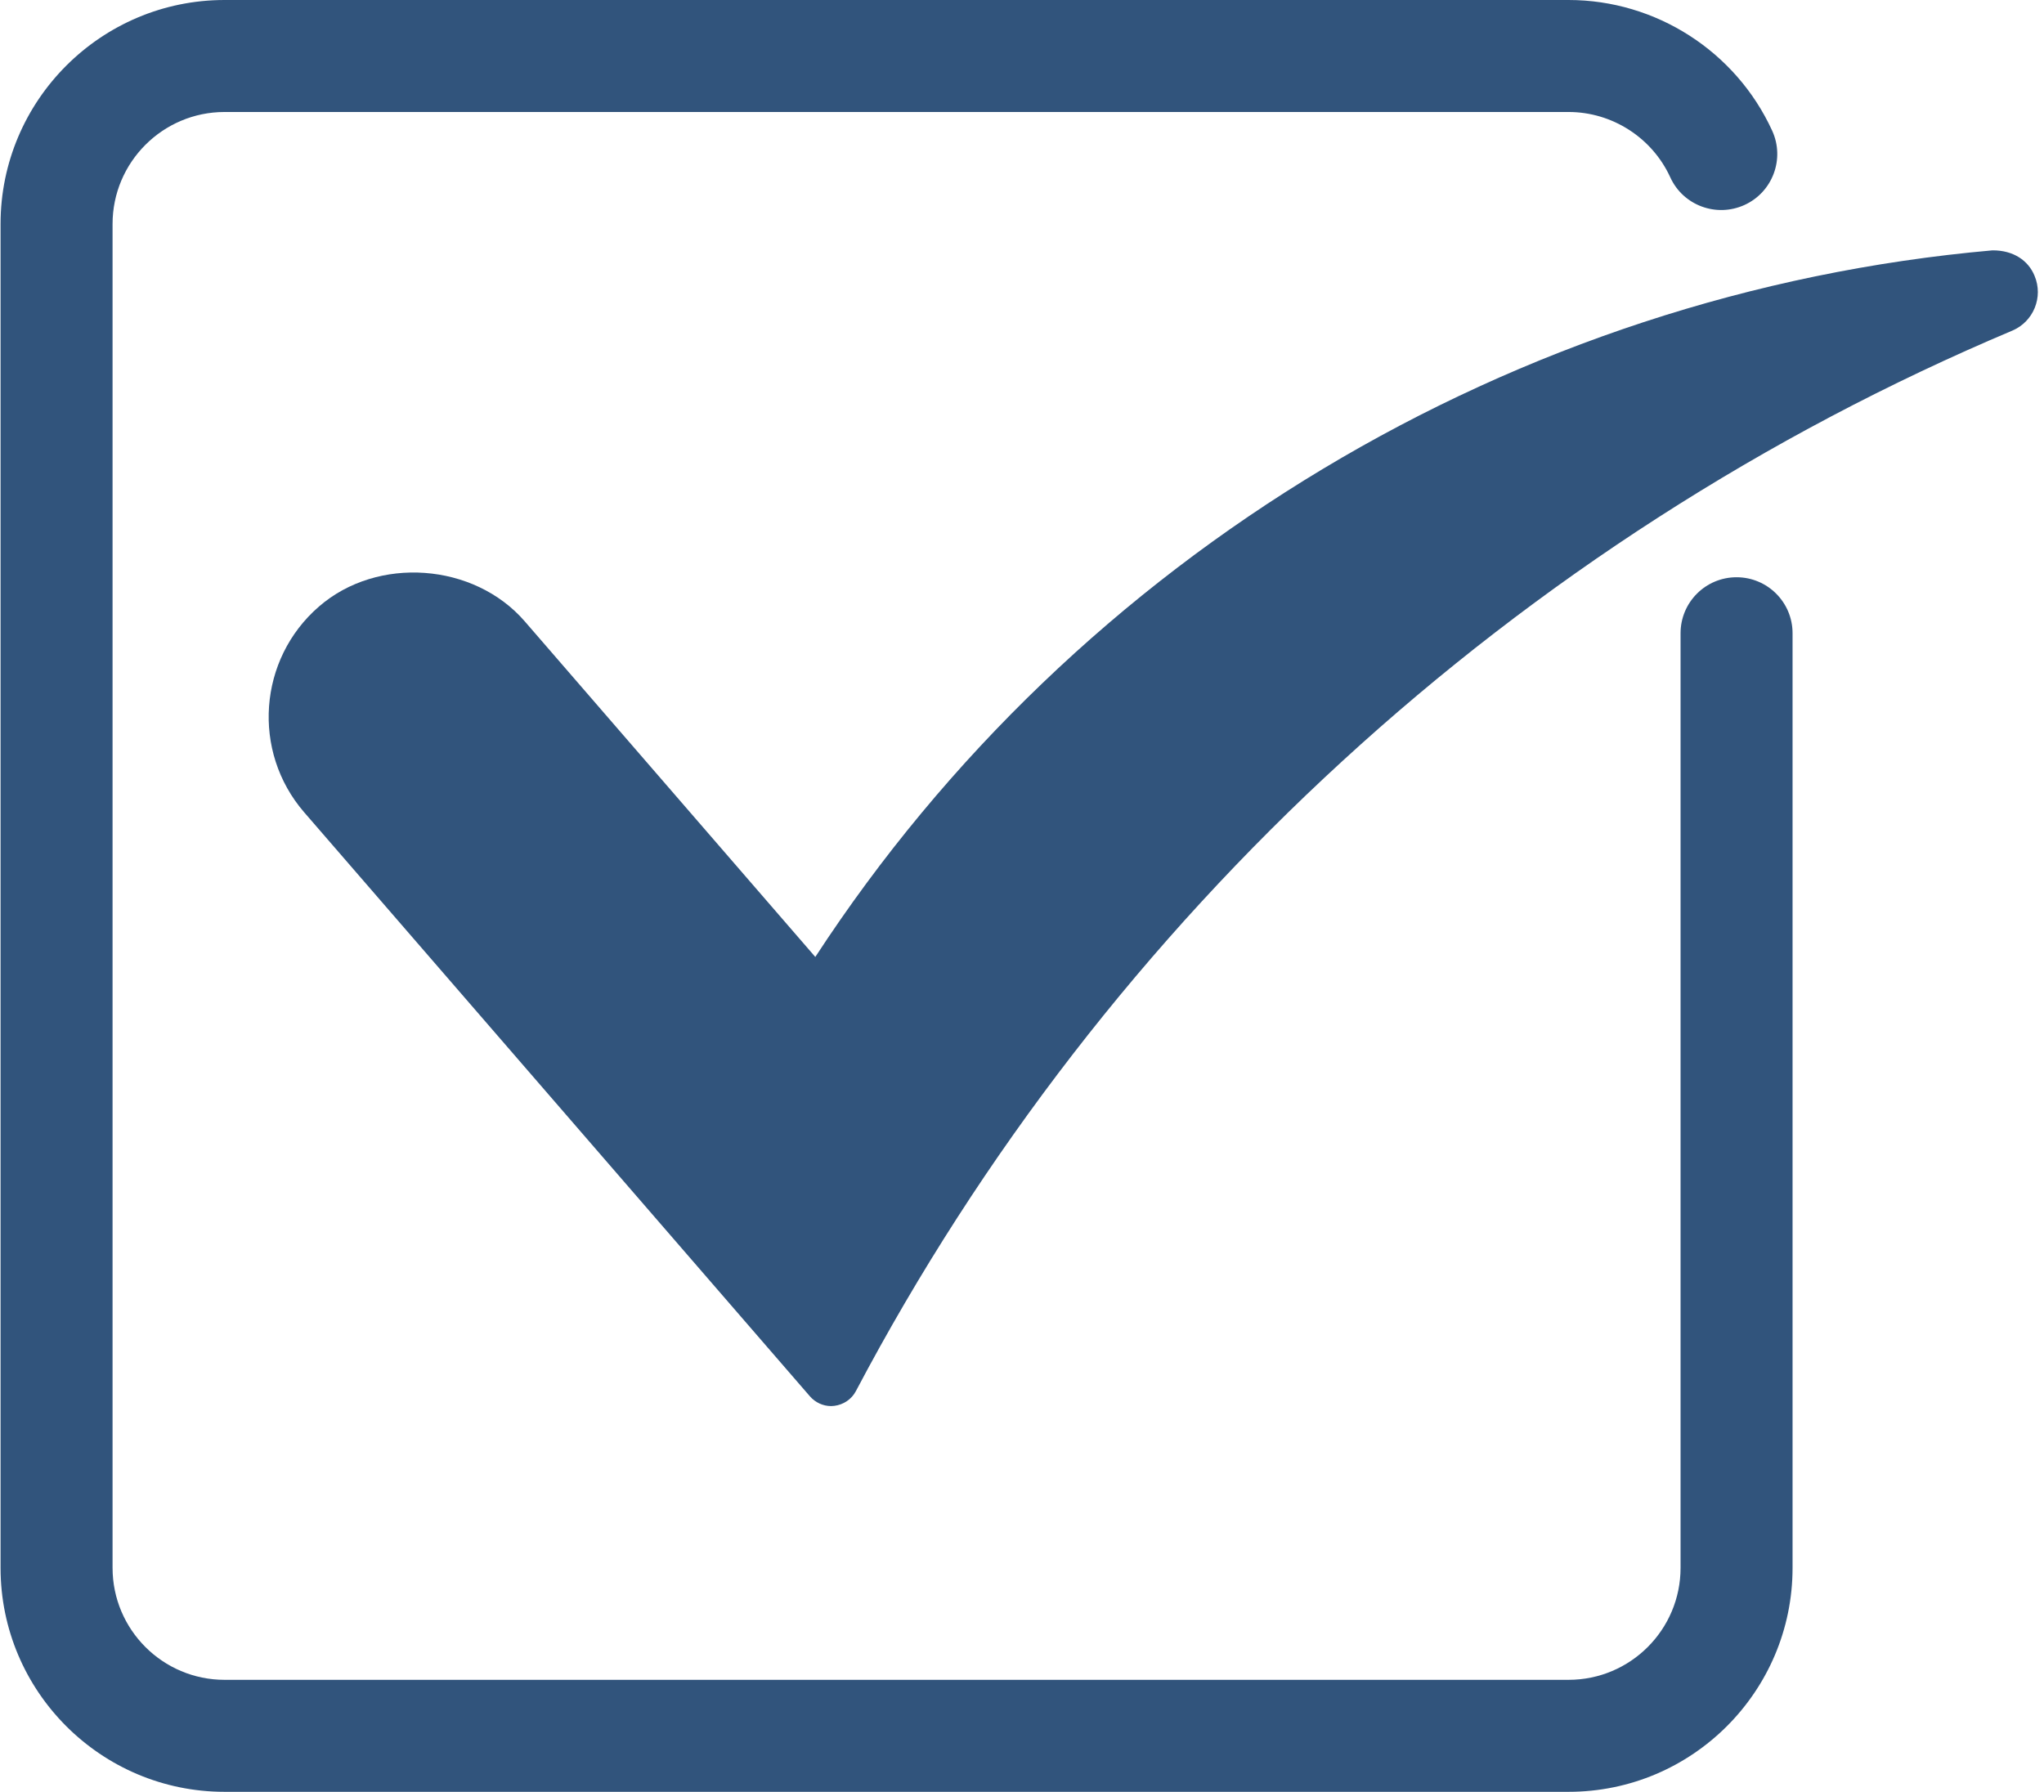
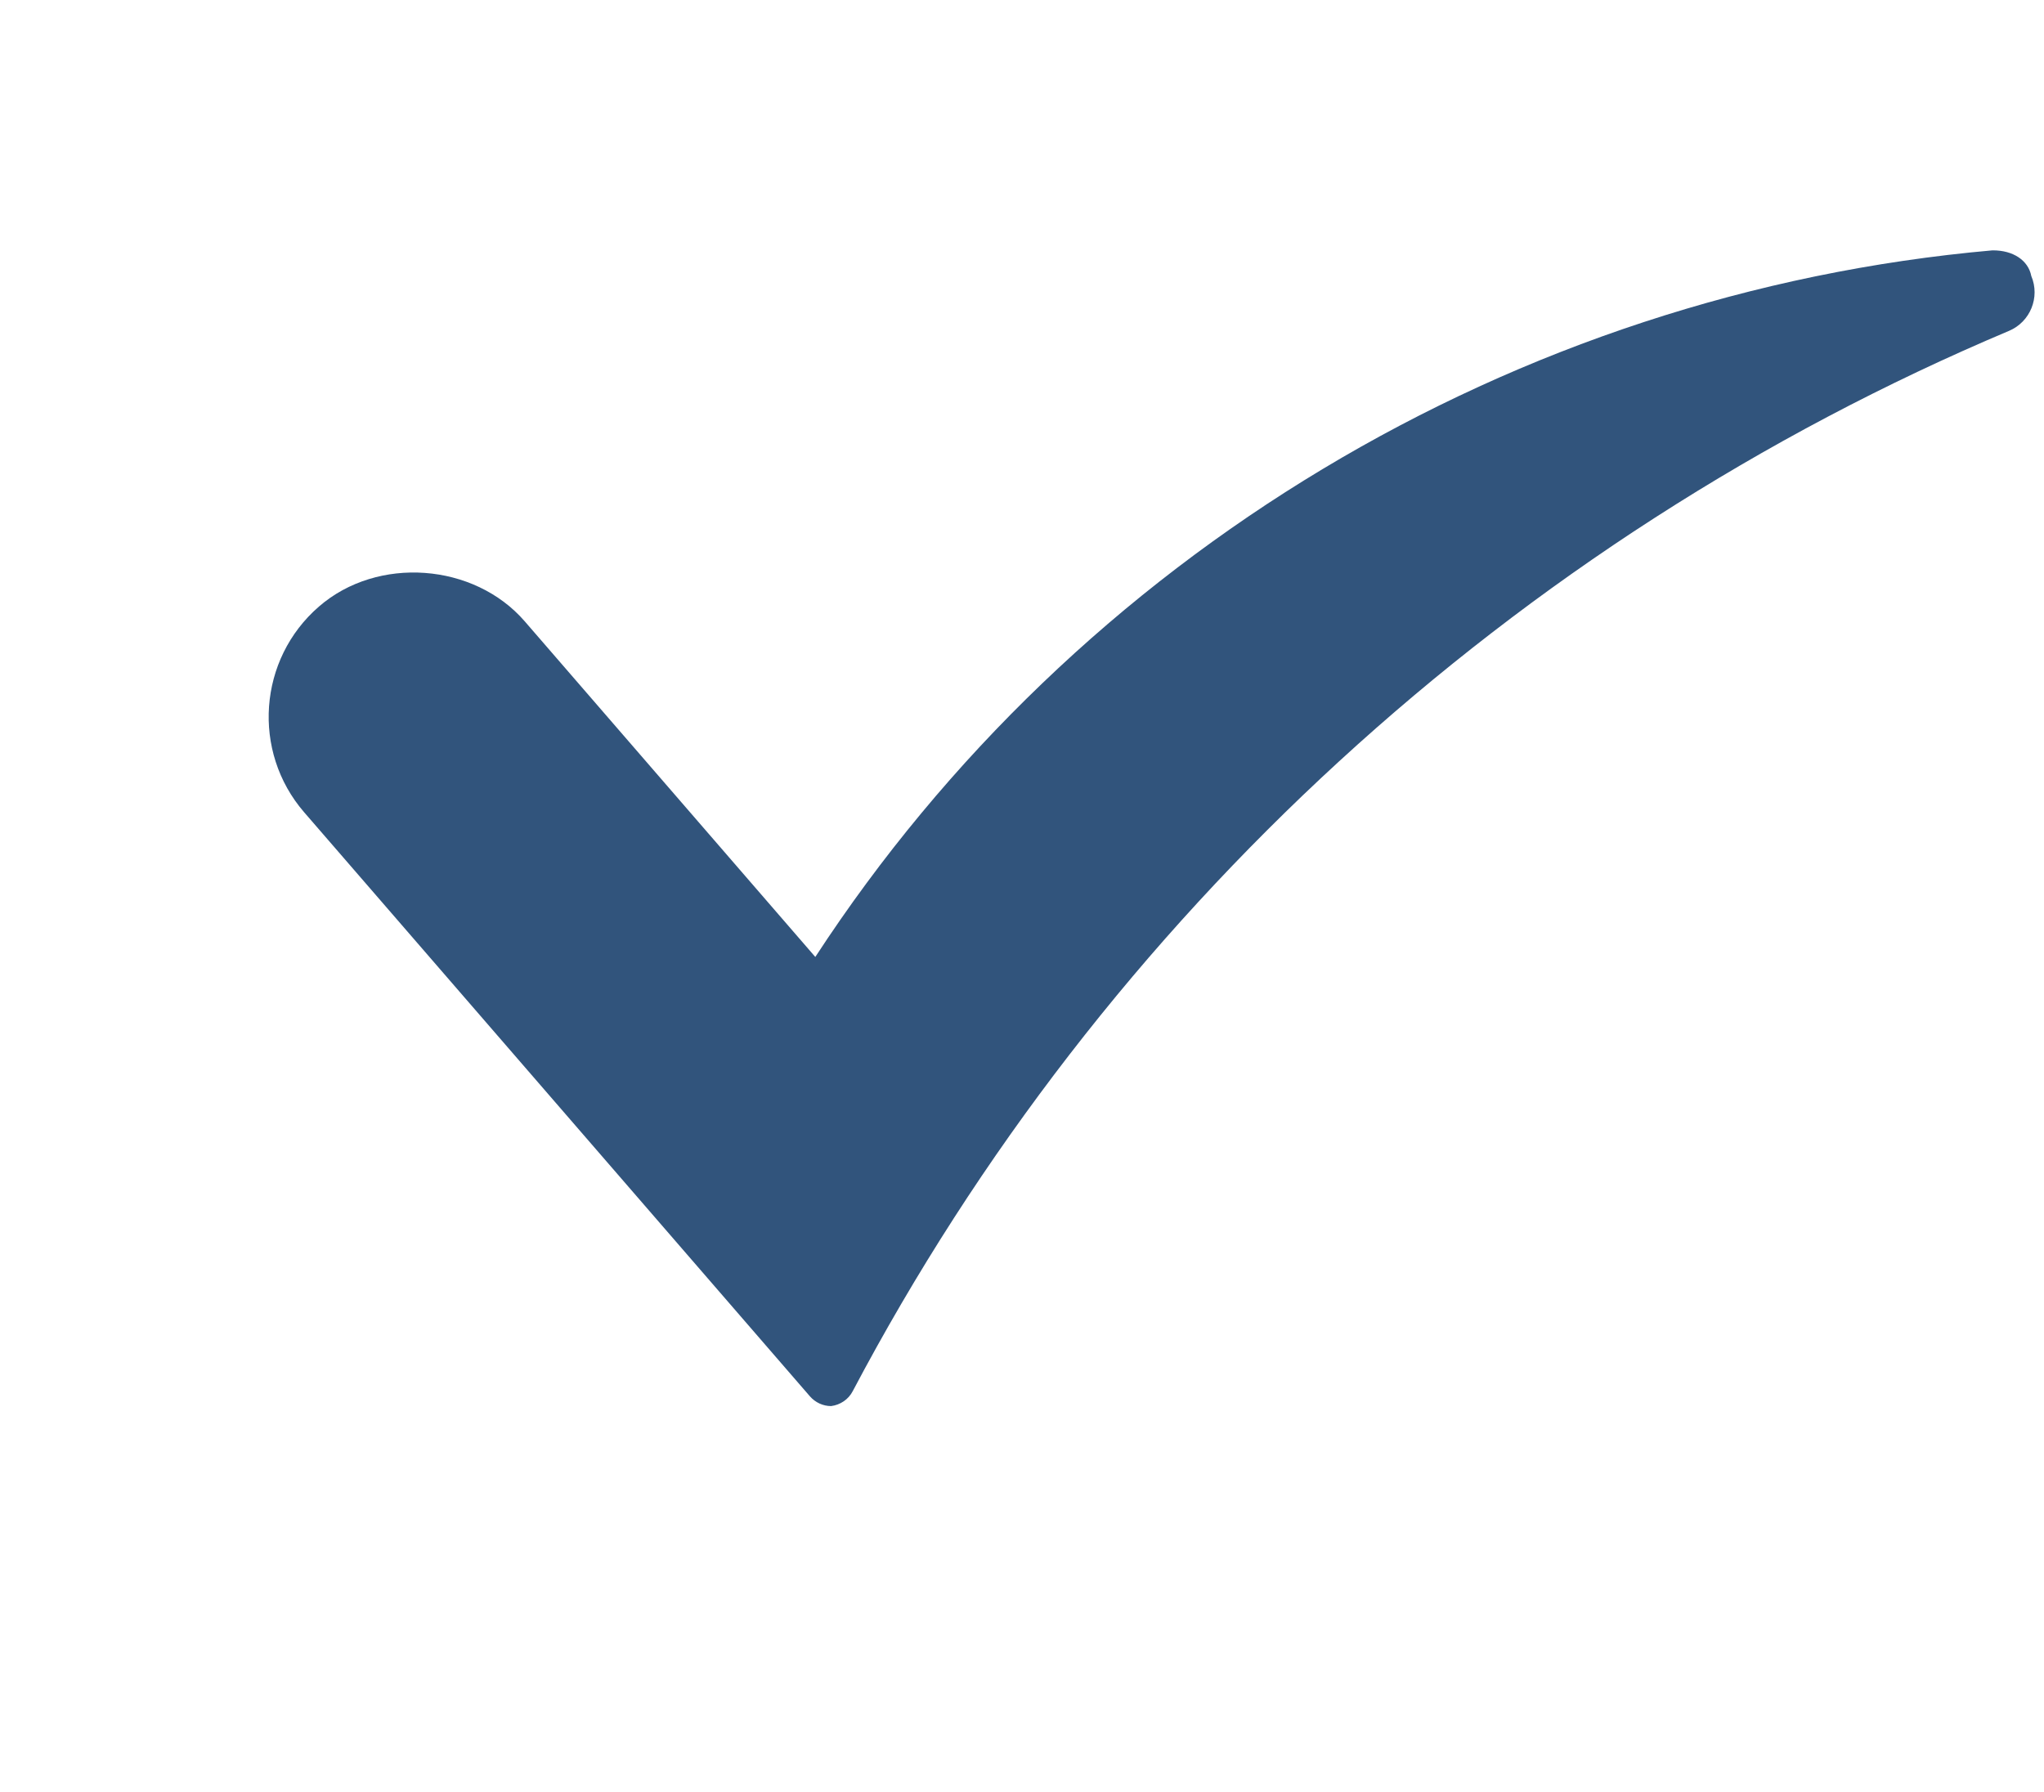
<svg xmlns="http://www.w3.org/2000/svg" fill="#31547c" height="32" preserveAspectRatio="xMidYMid meet" version="1" viewBox="5.8 8.0 36.5 32.0" width="36.5" zoomAndPan="magnify">
  <g id="change1_1">
-     <path d="M36.81,18.309c-0.552,0-1,0.447-1,1V36c0,1.104-0.896,2-2,2h-24c-1.103,0-2-0.896-2-2V12c0-1.102,0.897-2,2-2h24 c0.779,0,1.493,0.459,1.817,1.168c0.229,0.502,0.824,0.721,1.326,0.492c0.502-0.23,0.723-0.824,0.493-1.326 C36.796,8.916,35.369,8,33.81,8h-24c-2.206,0-4,1.795-4,4v24c0,2.207,1.794,4,4,4h24c2.207,0,4-1.793,4-4V19.309 C37.81,18.756,37.362,18.309,36.81,18.309z" fill="inherit" />
-   </g>
+     </g>
  <g id="change1_2">
-     <path d="M41.388,12.471c-0.002,0-0.005,0-0.008,0c-8.54,0.754-16.347,5.453-21.021,12.619l-5.189-5.994 c-0.905-1.045-2.629-1.172-3.674-0.264c-1.085,0.939-1.204,2.588-0.265,3.674l9.032,10.431c0.096,0.11,0.234,0.174,0.378,0.174 c0.02,0,0.038-0.002,0.058-0.004c0.163-0.021,0.308-0.117,0.385-0.264c4.478-8.485,11.812-15.212,20.651-18.939 c0.377-0.16,0.557-0.598,0.396-0.979C42.019,12.65,41.751,12.471,41.388,12.471z" fill="inherit" />
+     <path d="M41.388,12.471c-0.002,0-0.005,0-0.008,0c-8.54,0.754-16.347,5.453-21.021,12.619l-5.189-5.994 c-0.905-1.045-2.629-1.172-3.674-0.264c-1.085,0.939-1.204,2.588-0.265,3.674l9.032,10.431c0.096,0.11,0.234,0.174,0.378,0.174 c0.163-0.021,0.308-0.117,0.385-0.264c4.478-8.485,11.812-15.212,20.651-18.939 c0.377-0.16,0.557-0.598,0.396-0.979C42.019,12.65,41.751,12.471,41.388,12.471z" fill="inherit" />
  </g>
</svg>